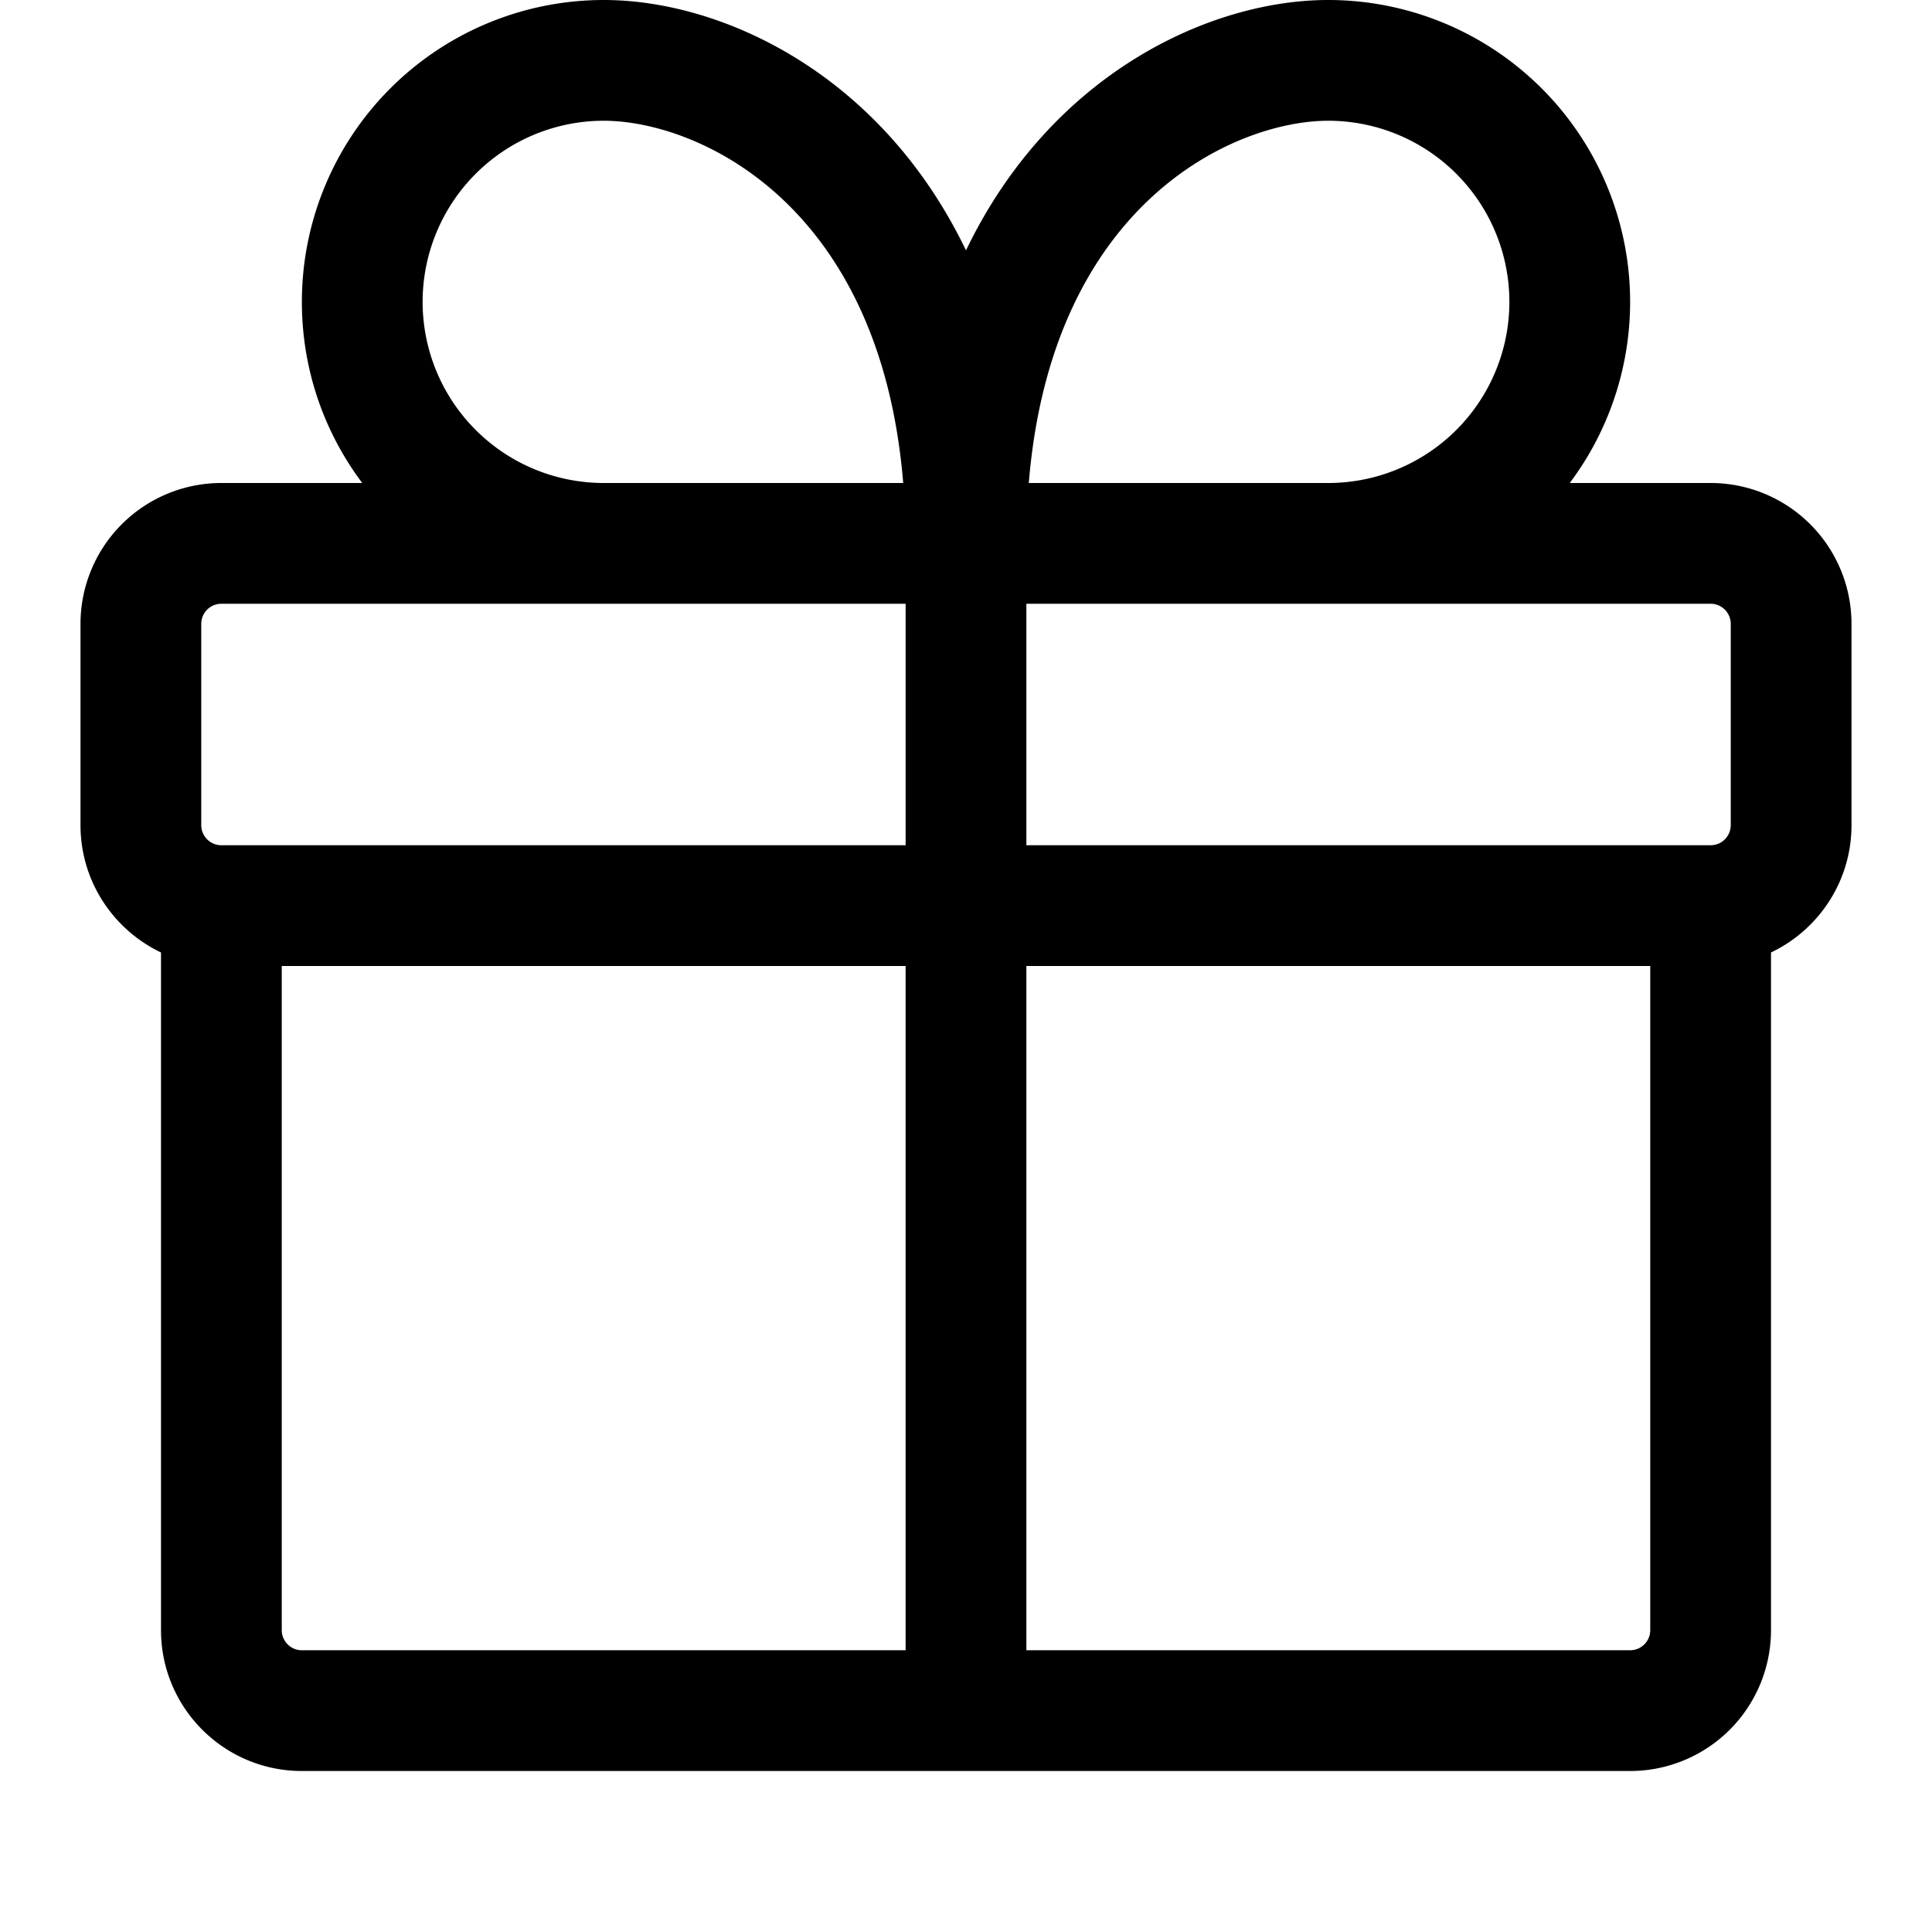
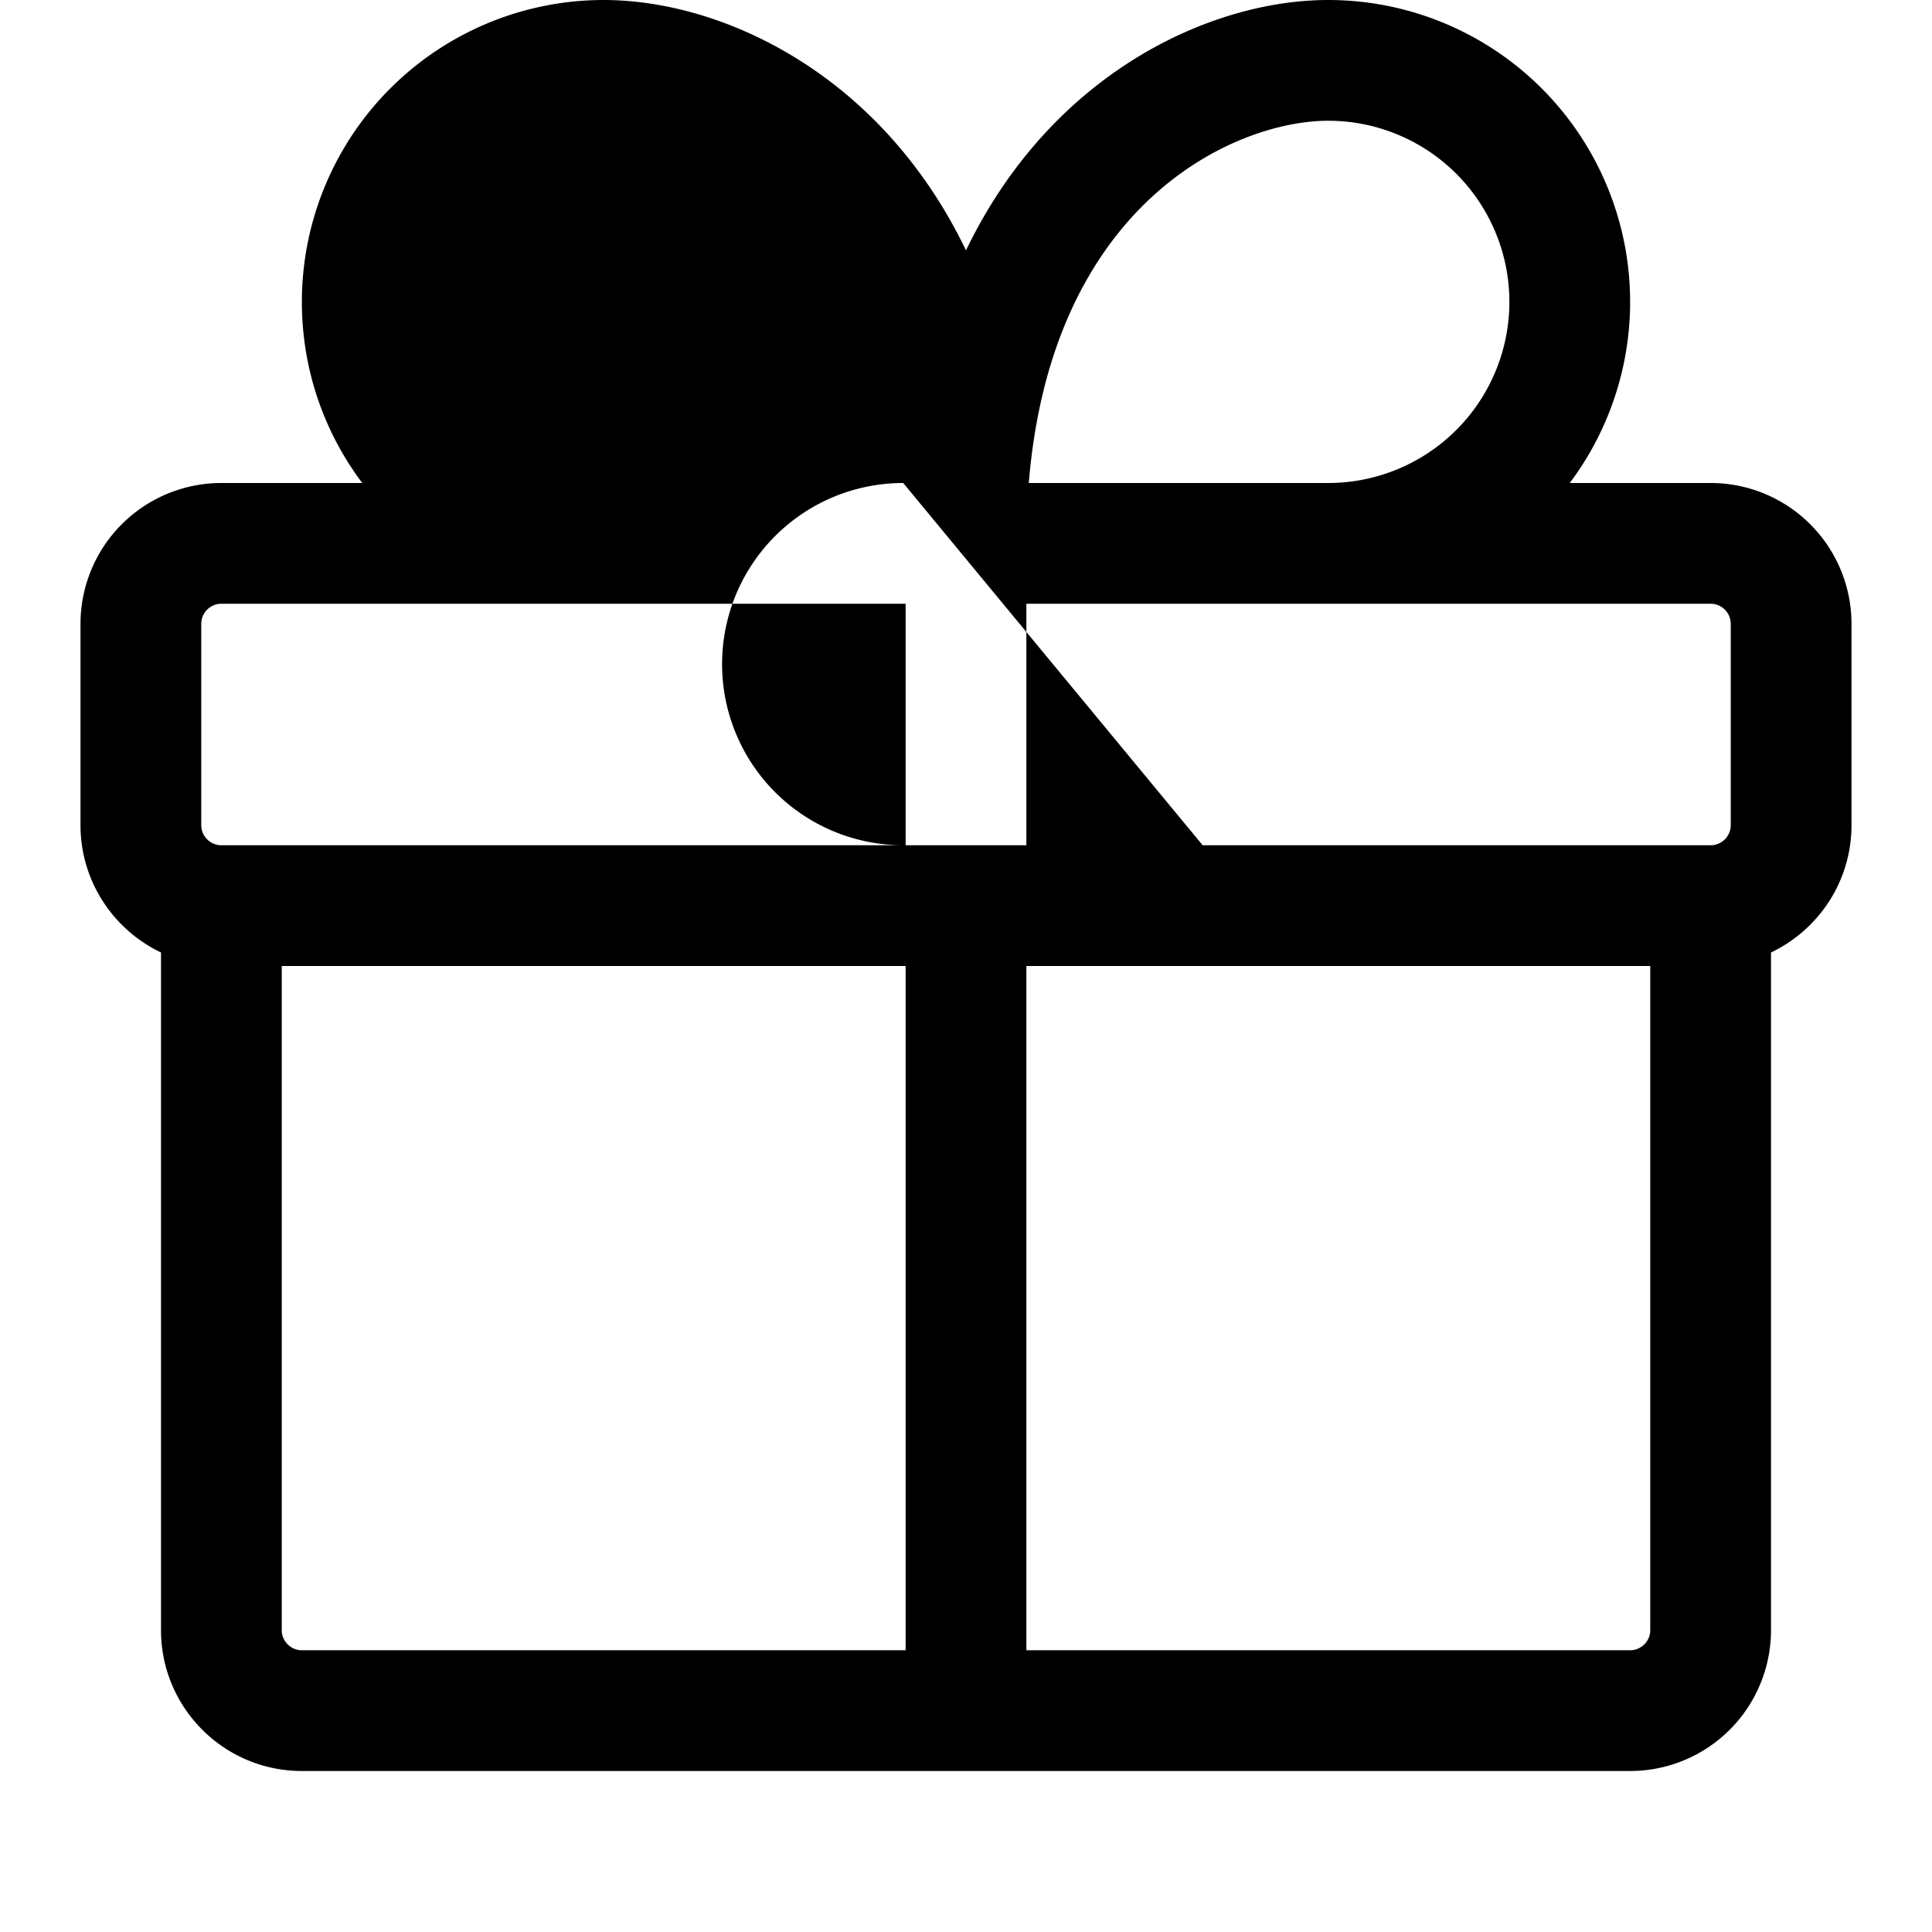
<svg xmlns="http://www.w3.org/2000/svg" viewBox="0 0 24 24">
-   <path fill-rule="evenodd" d="M3.75 3.75c0 .844.279 1.623.75 2.25H2.75A1.75 1.75 0 0 0 1 7.75v2.5c0 .698.409 1.3 1 1.582v8.418c0 .966.784 1.75 1.75 1.75h16.5A1.75 1.75 0 0 0 22 20.25v-8.418c.591-.281 1-.884 1-1.582v-2.5A1.75 1.75 0 0 0 21.25 6H19.5a3.75 3.75 0 0 0-3-6c-1.456 0-3.436.901-4.5 3.11C10.936.901 8.955 0 7.5 0a3.75 3.75 0 0 0-3.75 3.75zM11.22 6c-.287-3.493-2.57-4.5-3.72-4.5a2.25 2.25 0 0 0 0 4.5h3.72zm9.28 6v8.25a.25.25 0 0 1-.25.25h-7.5V12h7.75zm-9.25 8.5V12H3.5v8.25c0 .138.112.25.25.25h7.5zm10-10a.25.25 0 0 0 .25-.25v-2.5a.25.25 0 0 0-.25-.25h-8.5v3h8.5zm-18.5 0h8.5v-3h-8.5a.25.25 0 0 0-.25.25v2.5c0 .138.112.25.25.25zm16-6.75A2.25 2.25 0 0 1 16.5 6h-3.72c.287-3.493 2.57-4.5 3.72-4.5a2.25 2.25 0 0 1 2.25 2.25z" />
+   <path fill-rule="evenodd" d="M3.75 3.75c0 .844.279 1.623.75 2.25H2.75A1.75 1.75 0 0 0 1 7.75v2.5c0 .698.409 1.3 1 1.582v8.418c0 .966.784 1.75 1.75 1.75h16.5A1.75 1.75 0 0 0 22 20.25v-8.418c.591-.281 1-.884 1-1.582v-2.5A1.75 1.75 0 0 0 21.25 6H19.5a3.75 3.75 0 0 0-3-6c-1.456 0-3.436.901-4.5 3.11C10.936.901 8.955 0 7.5 0a3.75 3.75 0 0 0-3.75 3.75zM11.22 6a2.25 2.25 0 0 0 0 4.5h3.72zm9.28 6v8.25a.25.25 0 0 1-.25.25h-7.5V12h7.75zm-9.25 8.5V12H3.5v8.25c0 .138.112.25.25.25h7.5zm10-10a.25.25 0 0 0 .25-.25v-2.5a.25.25 0 0 0-.25-.25h-8.5v3h8.5zm-18.5 0h8.5v-3h-8.5a.25.25 0 0 0-.25.25v2.5c0 .138.112.25.25.25zm16-6.75A2.25 2.25 0 0 1 16.5 6h-3.72c.287-3.493 2.57-4.5 3.72-4.5a2.25 2.25 0 0 1 2.25 2.25z" />
</svg>